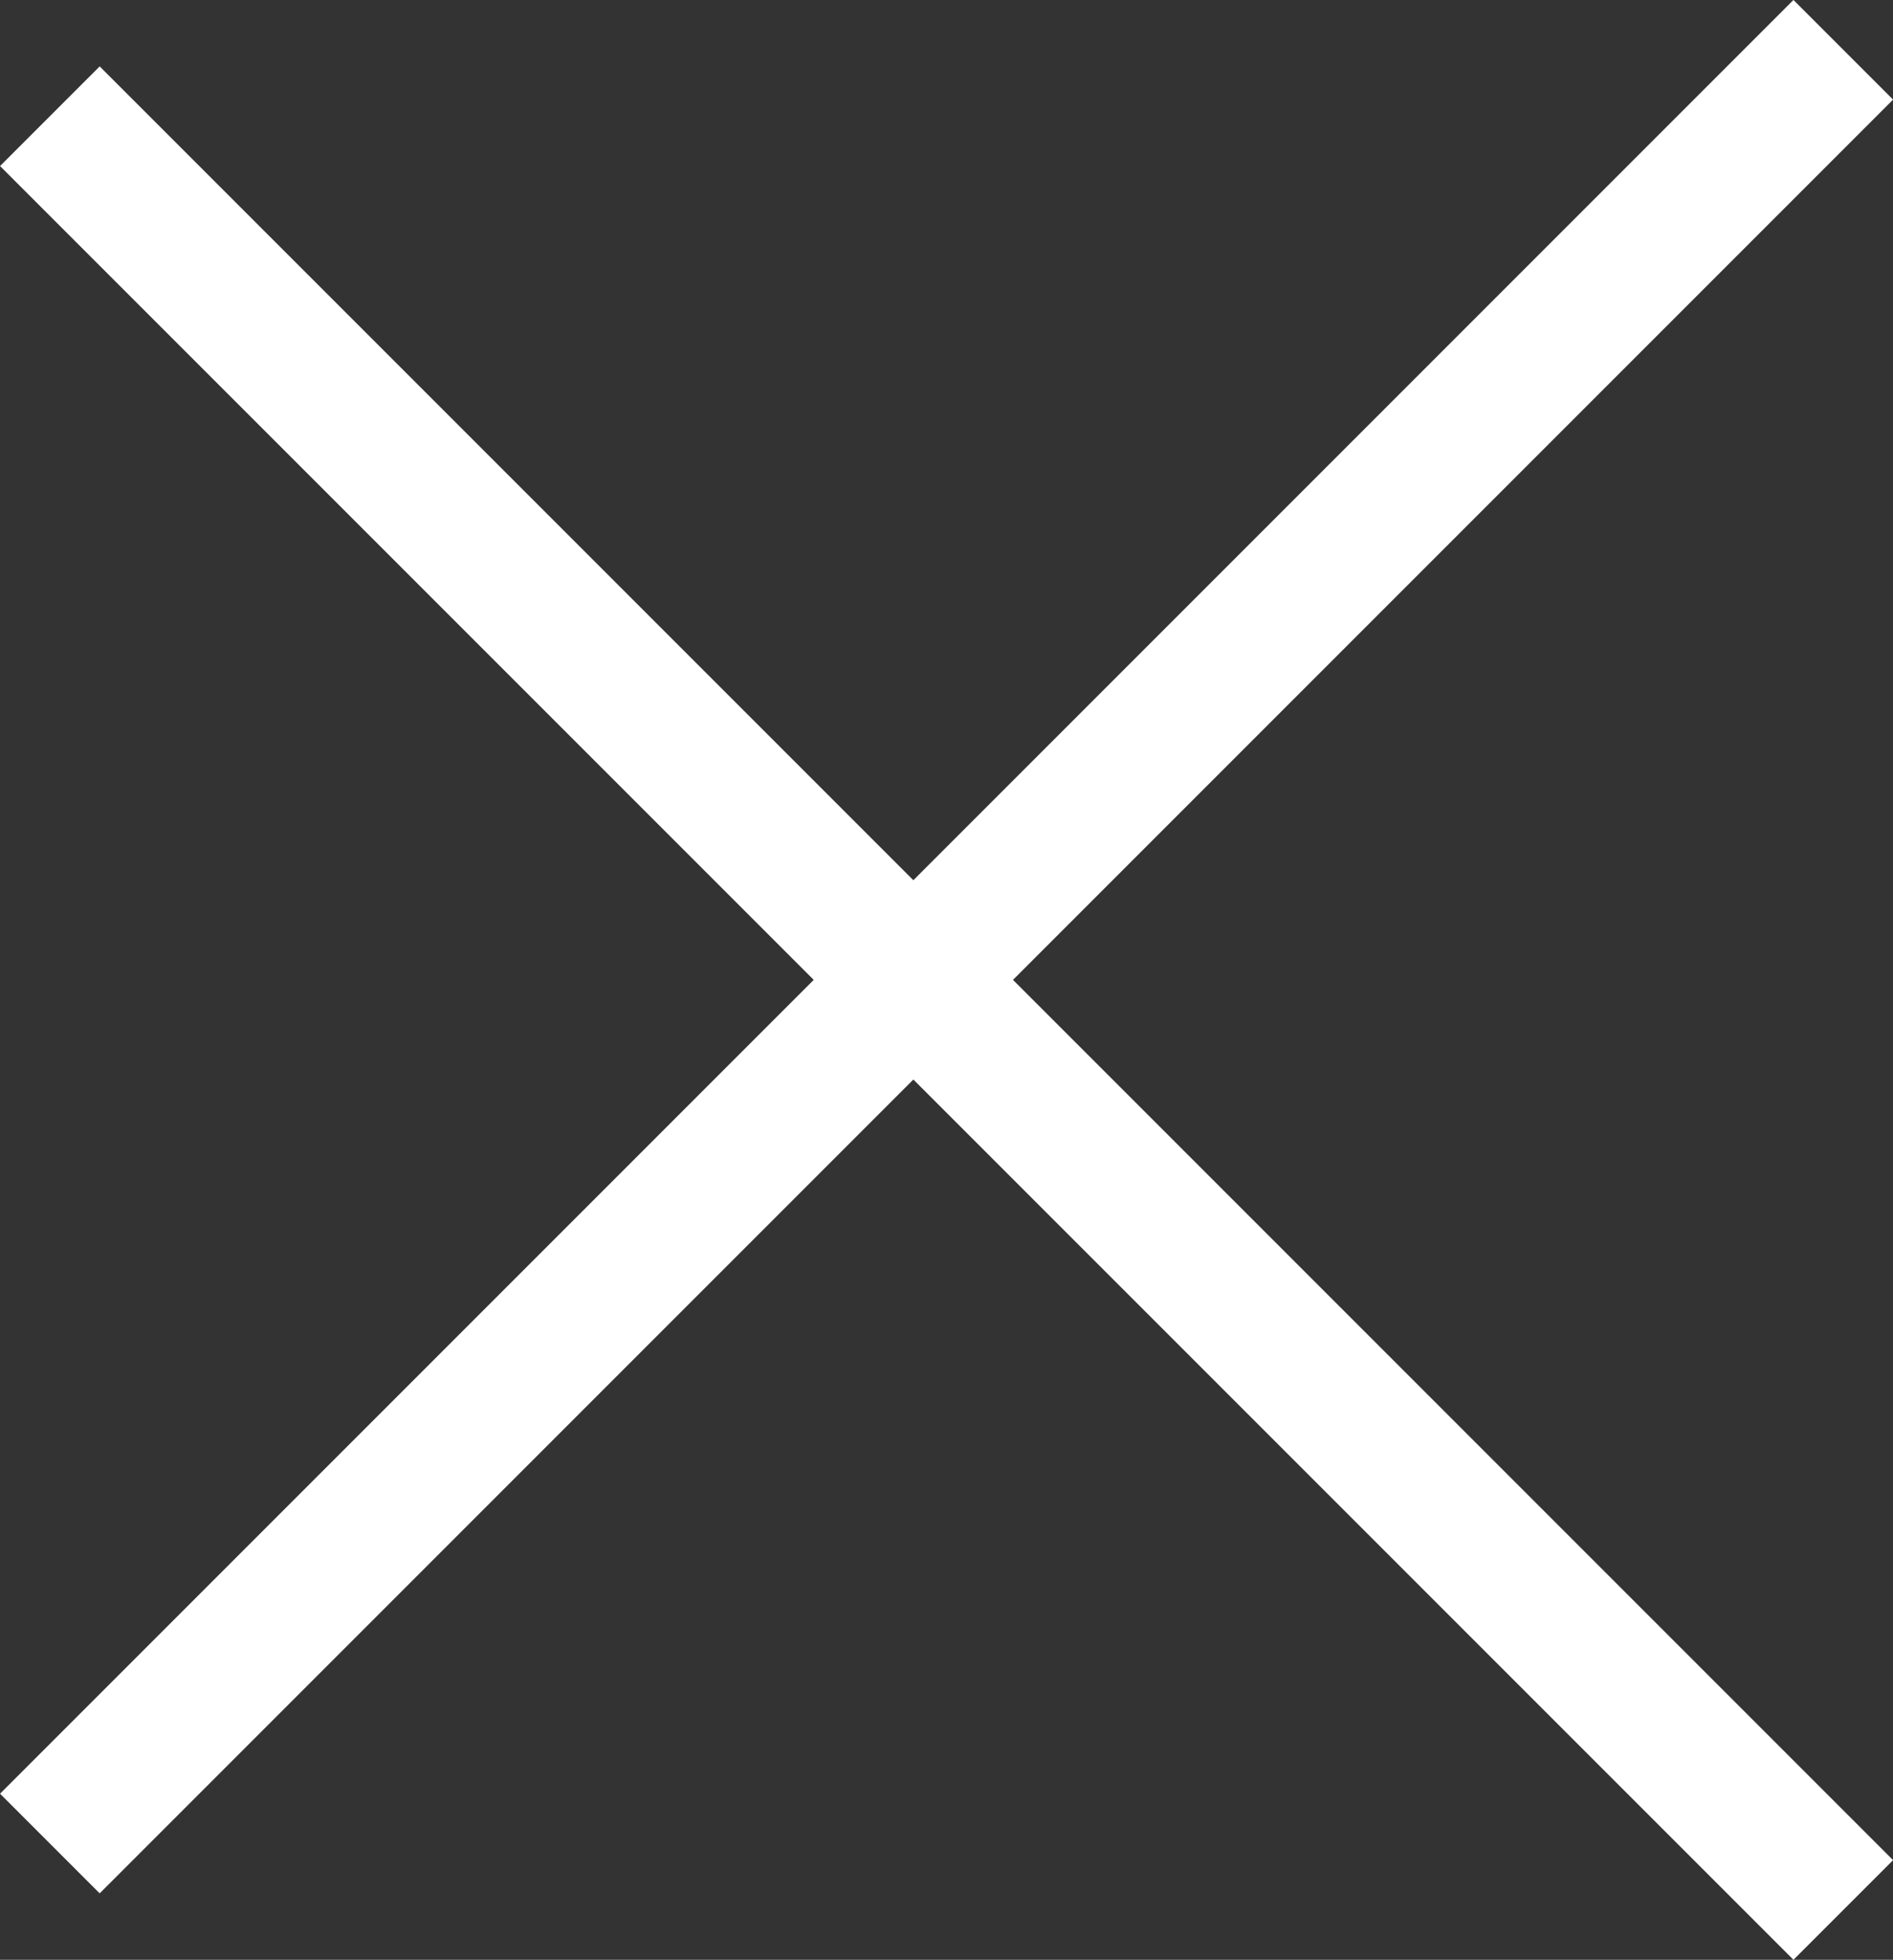
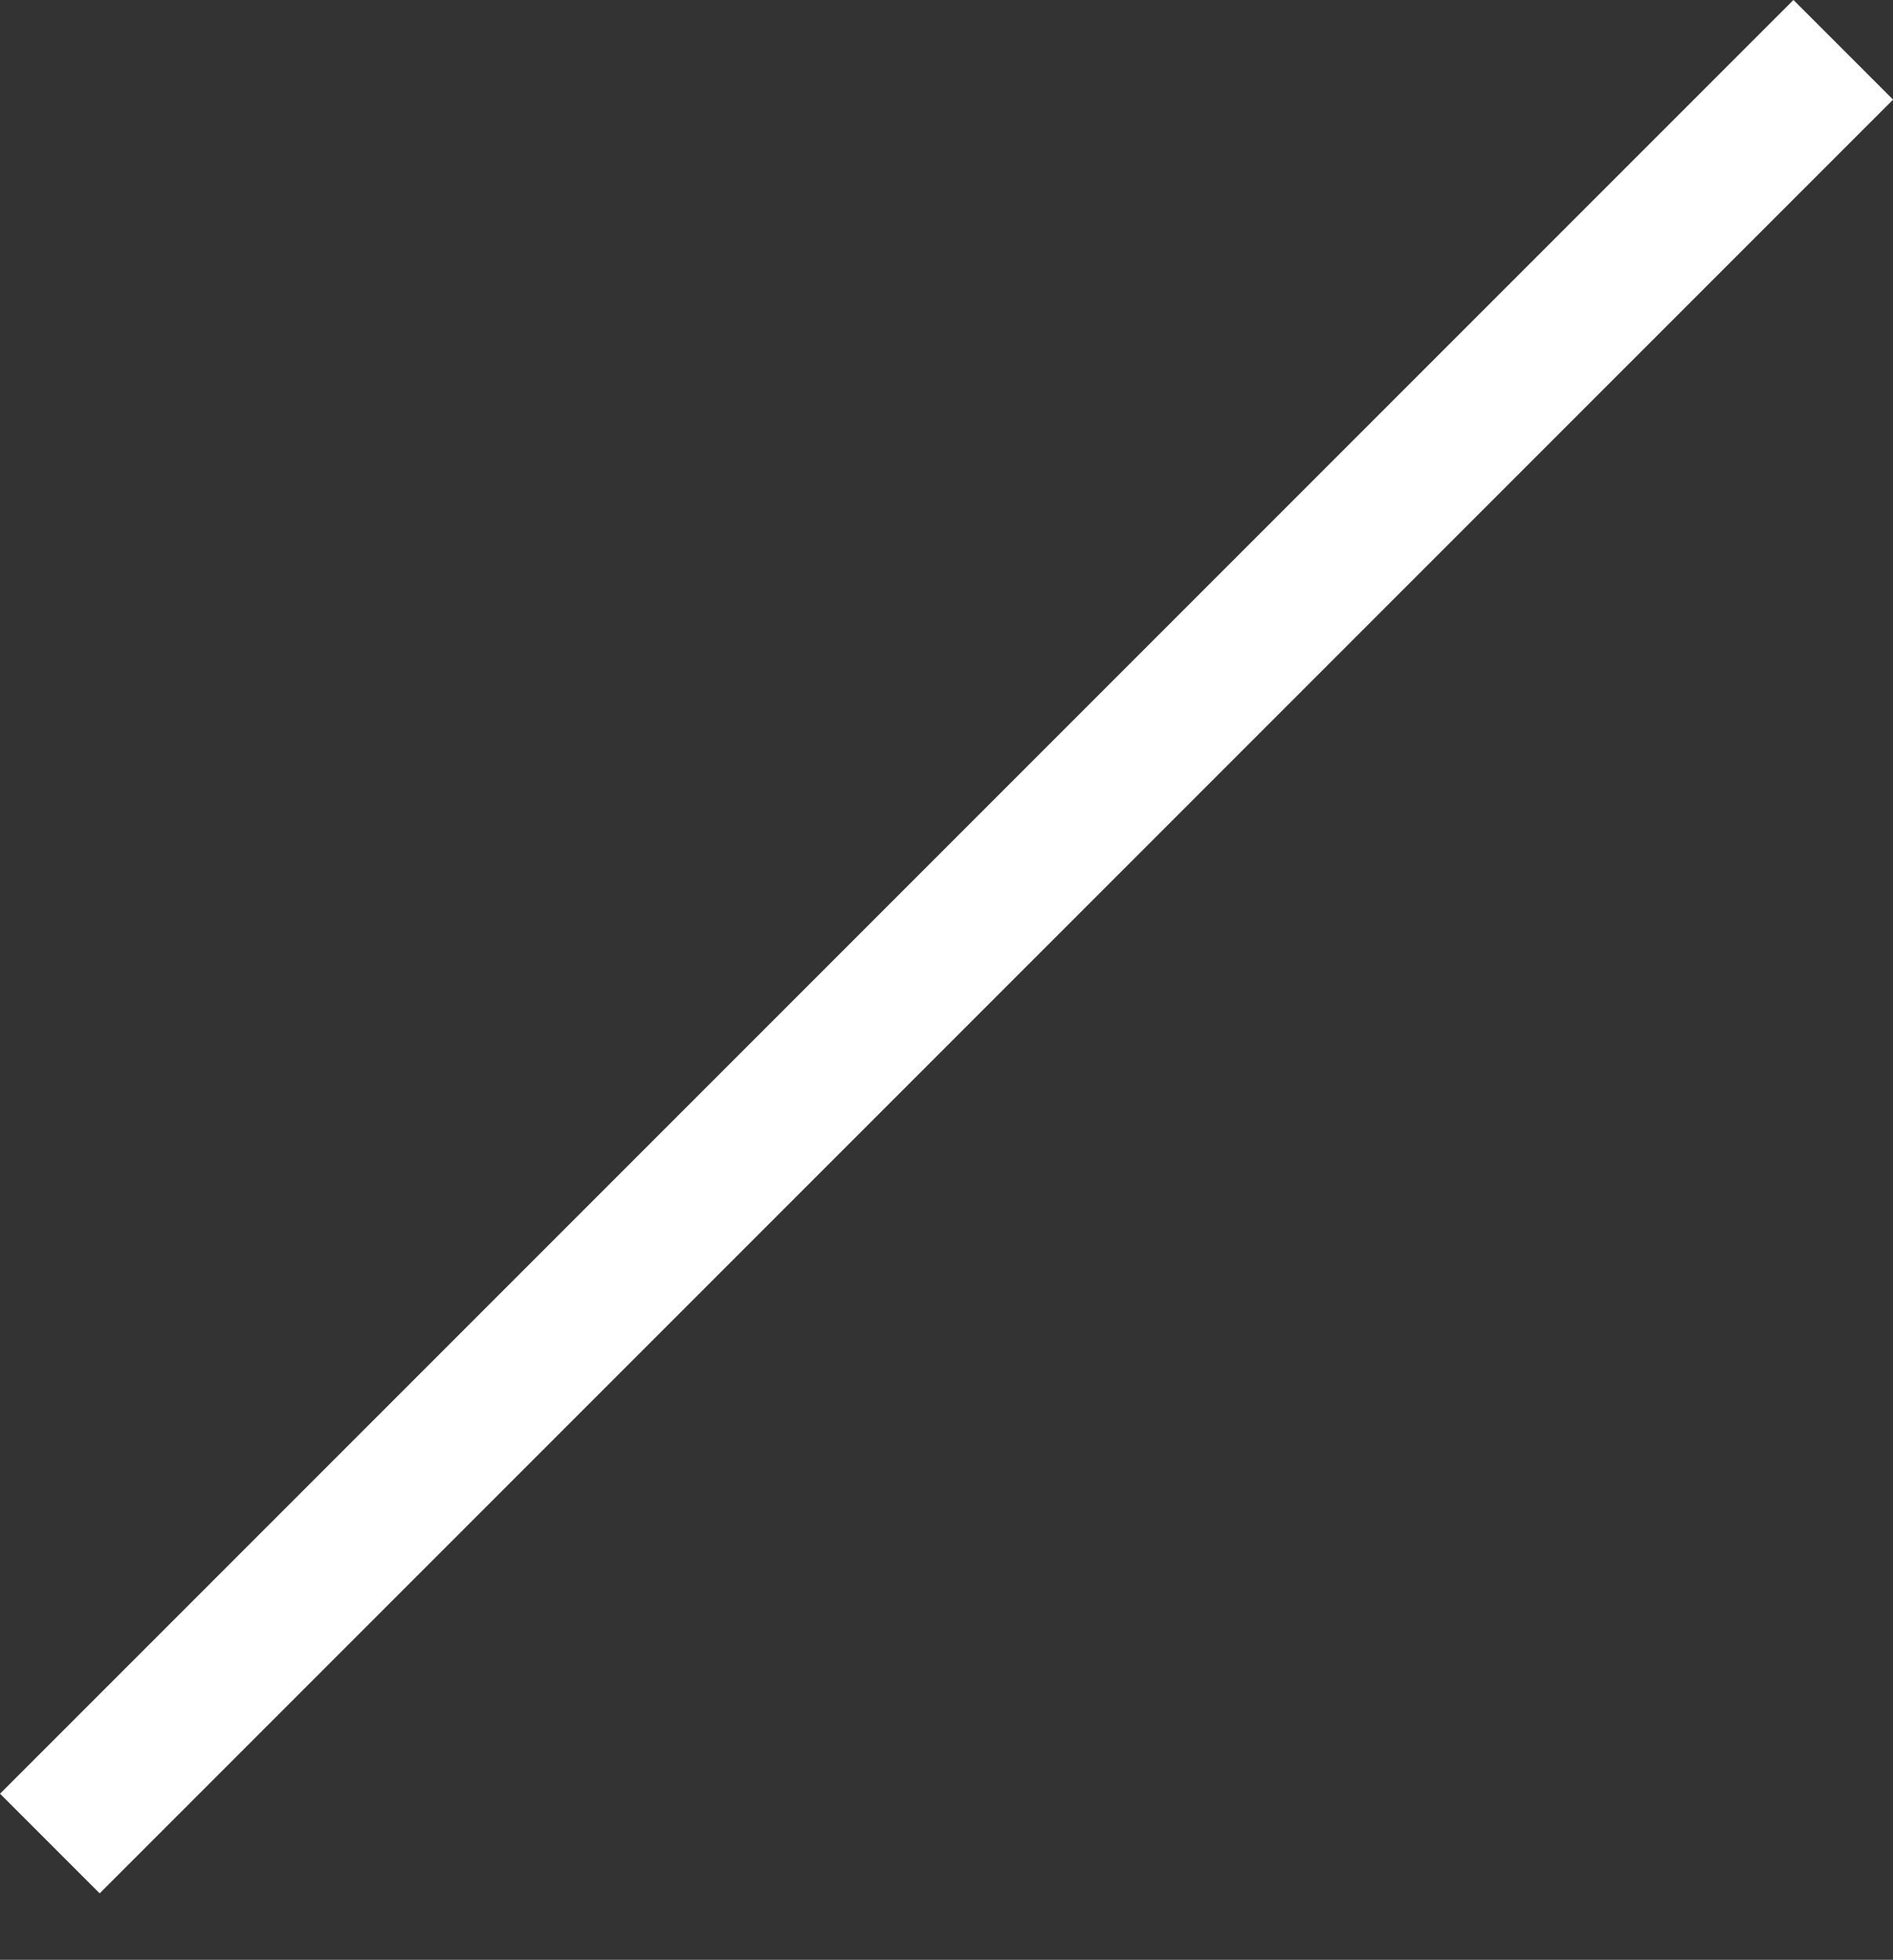
<svg xmlns="http://www.w3.org/2000/svg" width="20.152" height="20.859" viewBox="0 0 20.152 20.859">
  <rect x="0" y="0" width="20.152" height="20.859" fill="#333333" stroke="none" />
  <g transform="translate(2638.039 12258.933) rotate(45)">
    <line y2="27" transform="translate(-10519.5 -6816.5)" fill="none" stroke="#fff" stroke-width="1.5" />
-     <line y2="27" transform="translate(-10505.5 -6802.5) rotate(90)" fill="none" stroke="#fff" stroke-width="1.5" />
  </g>
</svg>